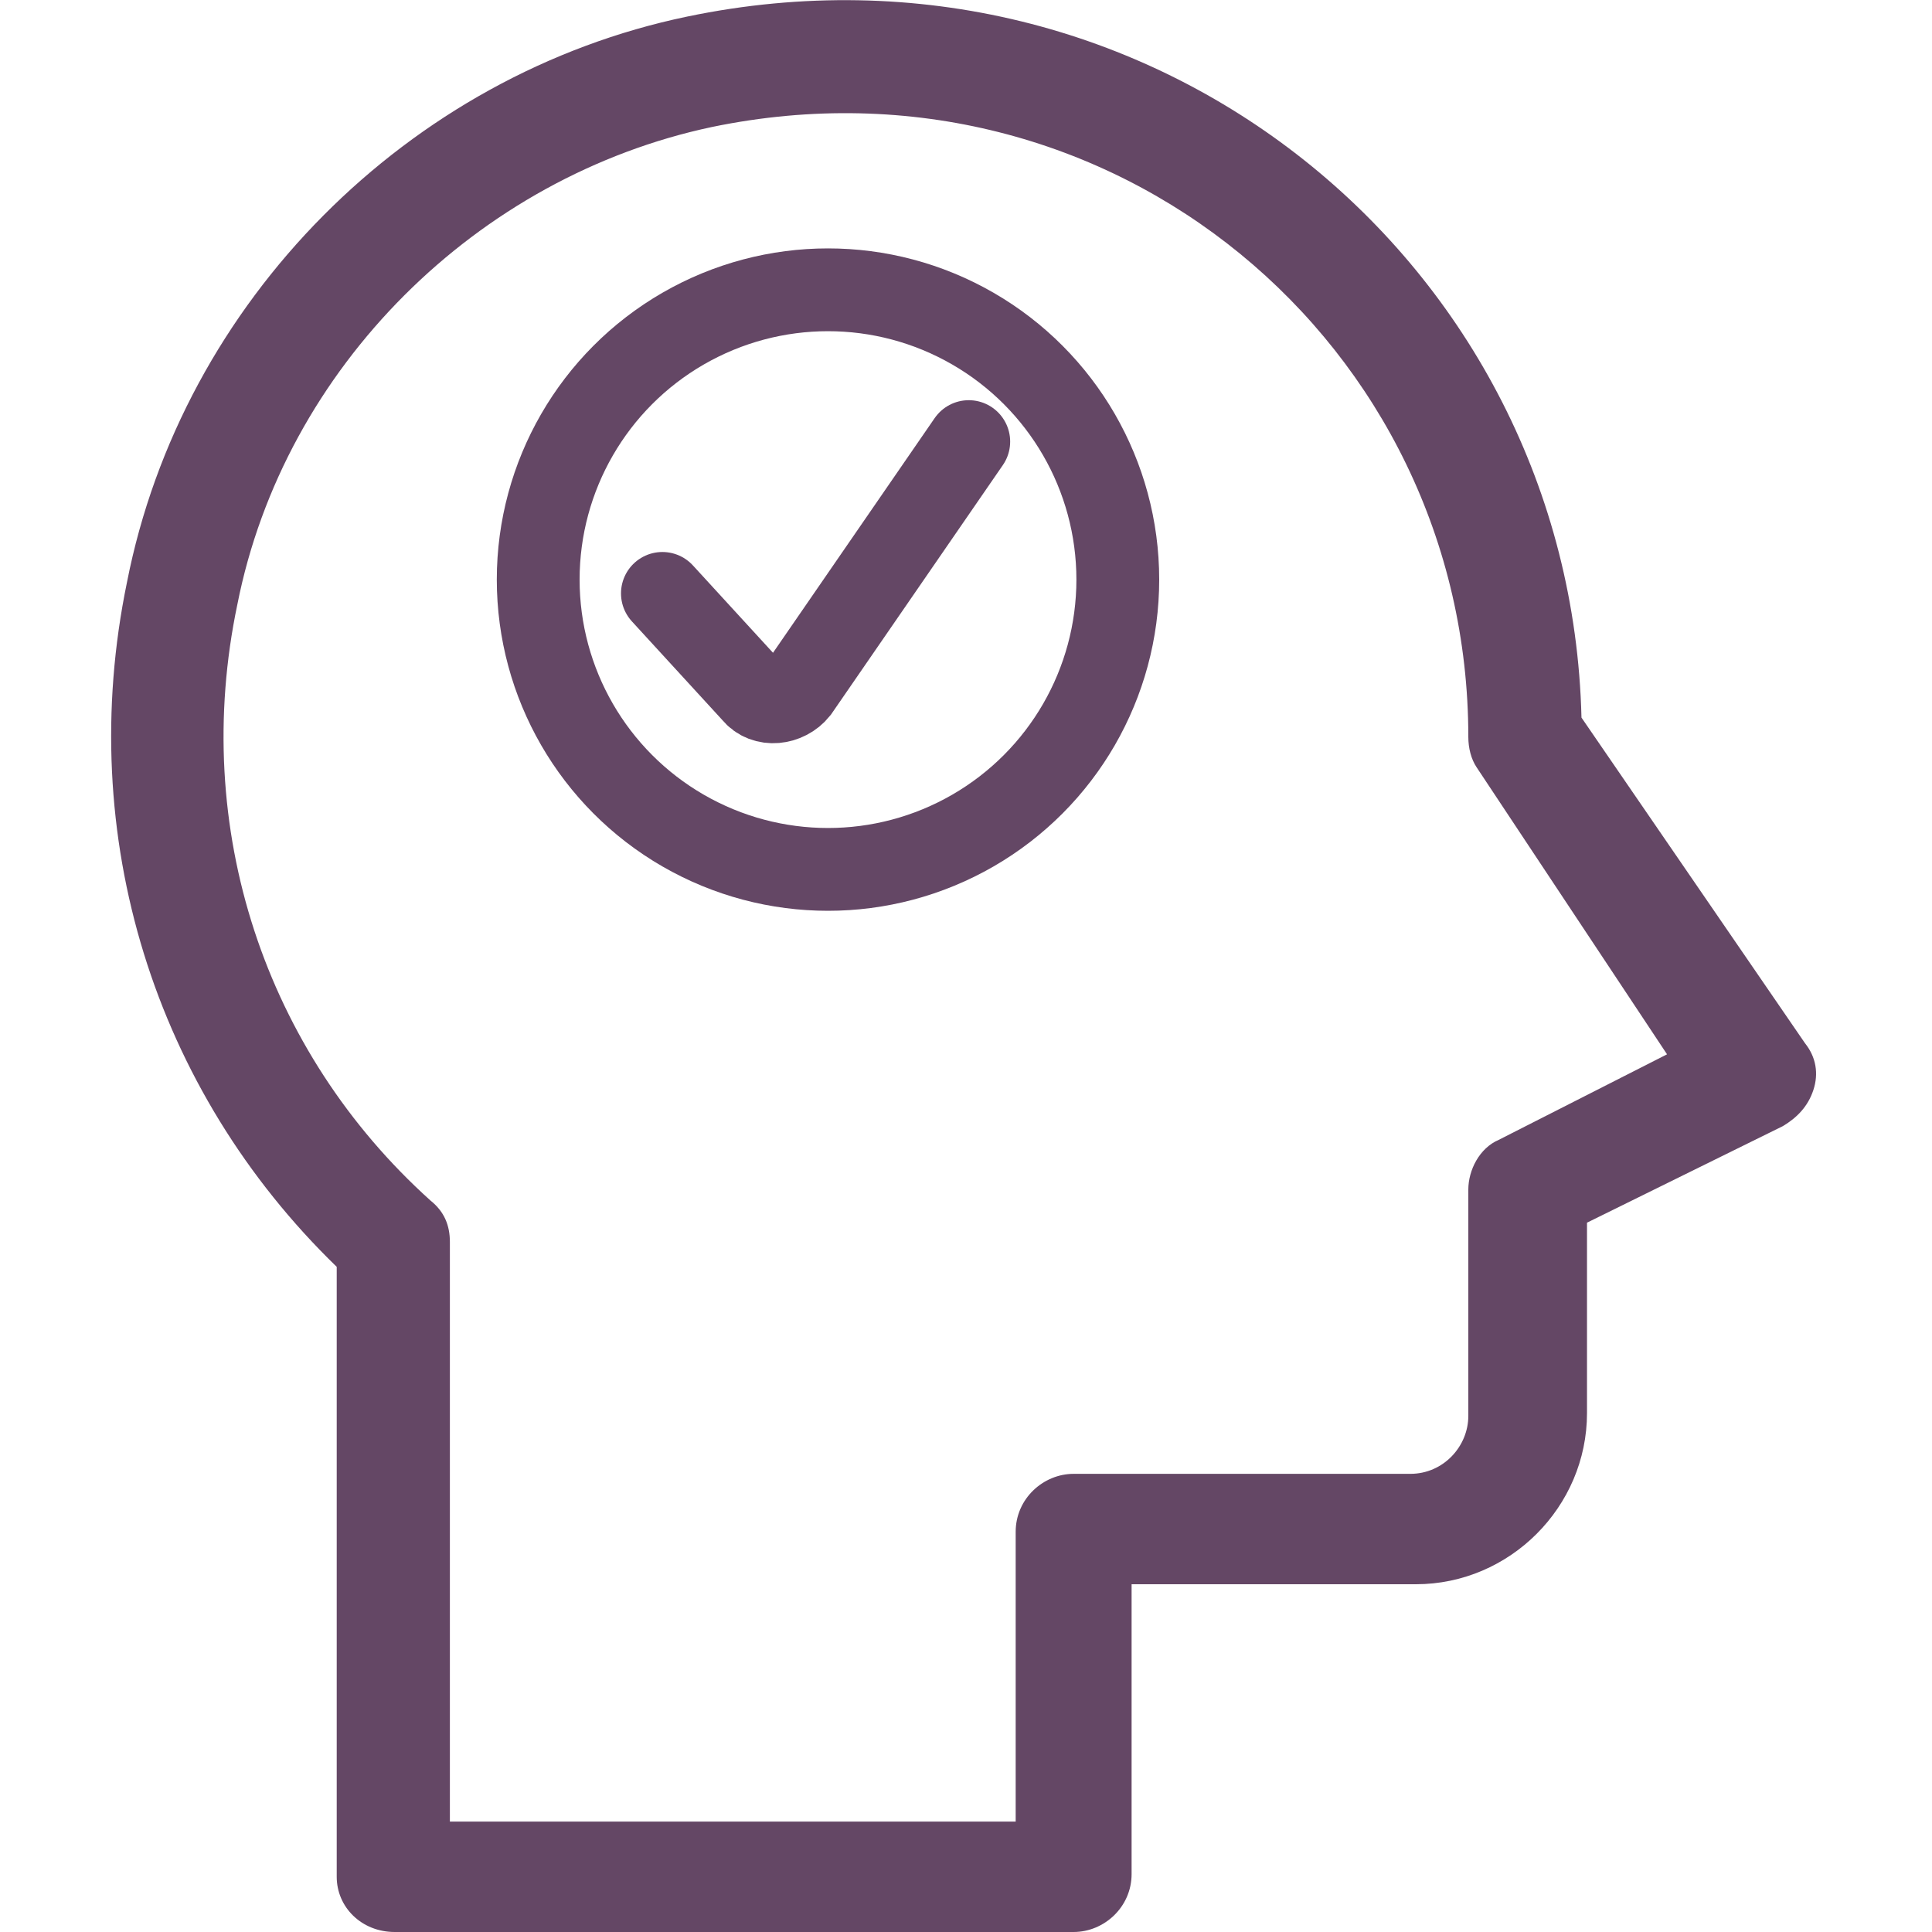
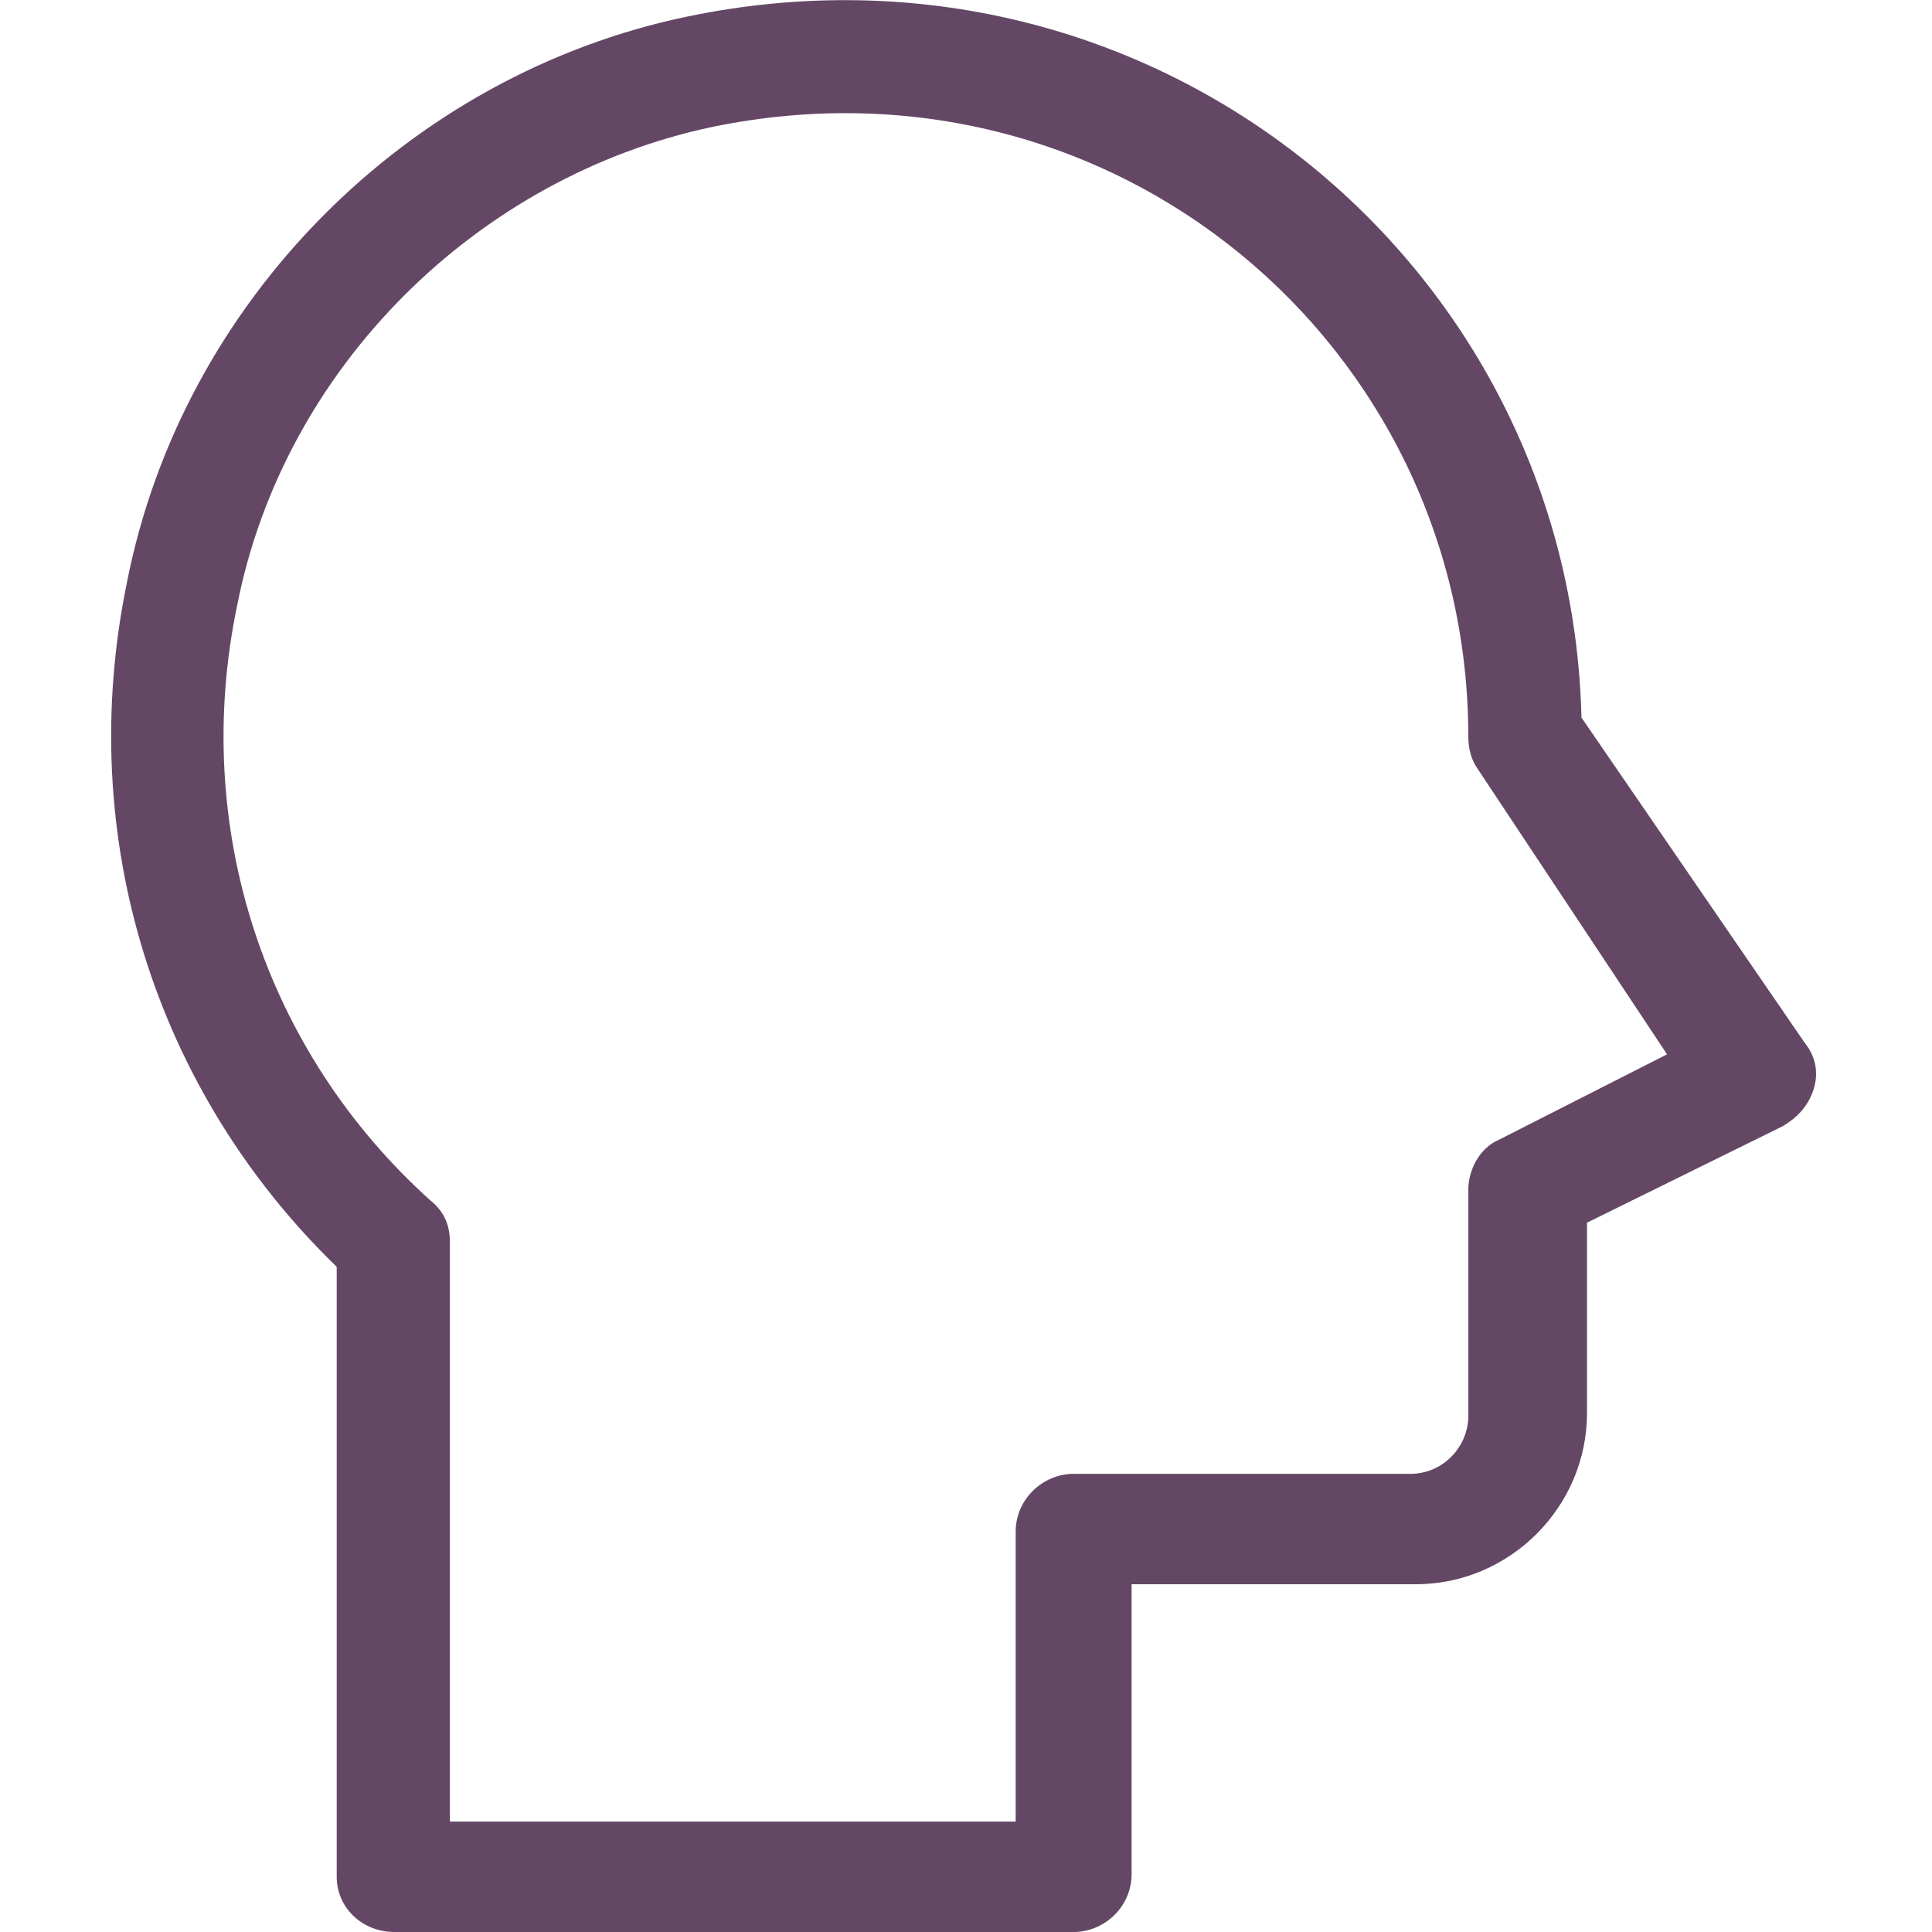
<svg xmlns="http://www.w3.org/2000/svg" version="1.1" id="Layer_1" x="0px" y="0px" viewBox="0 0 70 70" style="enable-background:new 0 0 70 70;" xml:space="preserve">
  <style type="text/css">
	.st0{fill:none;stroke:#644765;stroke-width:3;stroke-linecap:round;}
	.st1{fill:none;stroke:#644765;stroke-width:3;}
	.st2{fill:#644765;}
</style>
-   <path class="st0" d="M24,21.5l3.3,3.6c0.4,0.5,1.2,0.4,1.6-0.1l6.2-9" />
-   <circle class="st1" cx="30" cy="21" r="10.5" />
  <path class="st2" d="M14.3,70h24.6c1.1,0,2.1-0.9,2.1-2.1V57.4h10.3c3.4,0,6.2-2.8,6.2-6.2v-6.9l7.1-3.5c0.5-0.3,0.9-0.7,1.1-1.3  c0.2-0.6,0.1-1.2-0.3-1.7L57.3,26C56.9,9.5,41.7-2.9,24.9,0.6C14.8,2.7,6.6,10.9,4.6,21.1c-1.9,9.2,1,18.4,7.6,24.8v22.1  C12.2,69.1,13.1,70,14.3,70L14.3,70z M8.6,21.9c1.7-8.6,8.7-15.5,17.2-17.3c14.5-3,27.4,7.9,27.4,22.1c0,0.4,0.1,0.8,0.3,1.1  l6.9,10.4l-6.1,3.1c-0.7,0.3-1.1,1.1-1.1,1.8v8.2c0,1.1-0.9,2.1-2.1,2.1H38.9c-1.1,0-2.1,0.9-2.1,2.1v10.5H16.3V45  c0-0.6-0.2-1.1-0.7-1.5C9.6,38.1,6.9,30,8.6,21.9L8.6,21.9z" />
</svg>